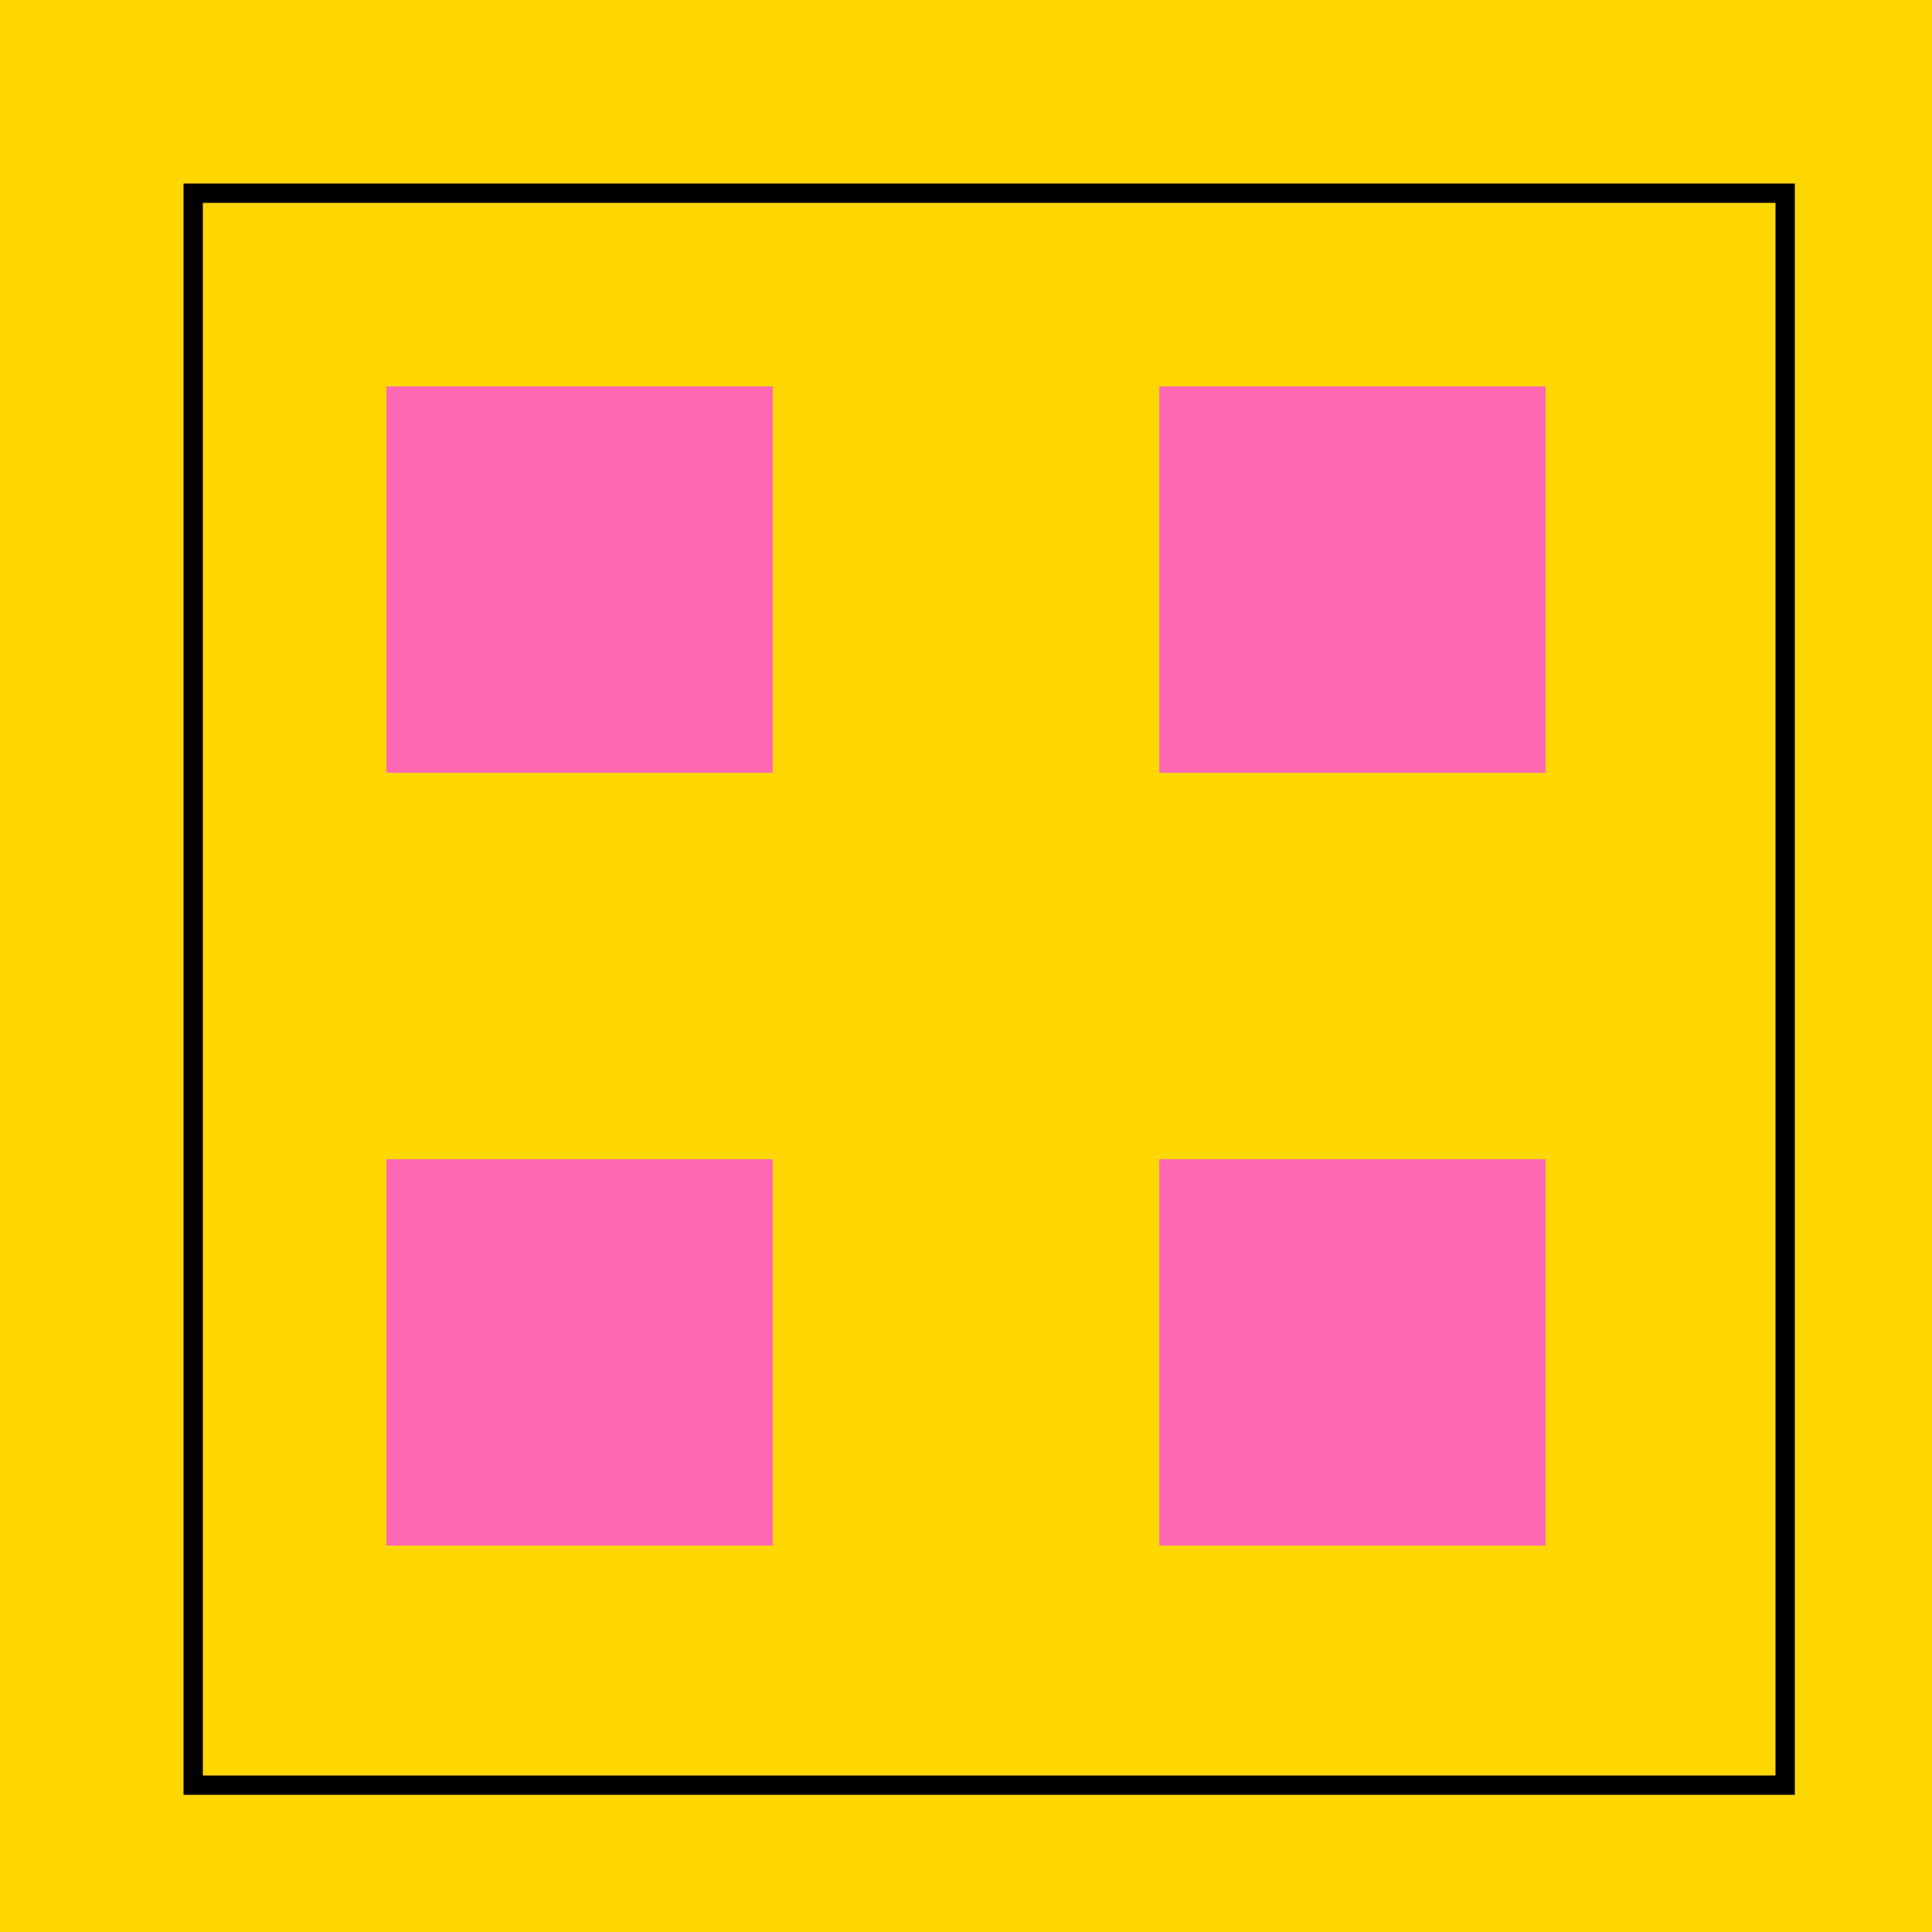
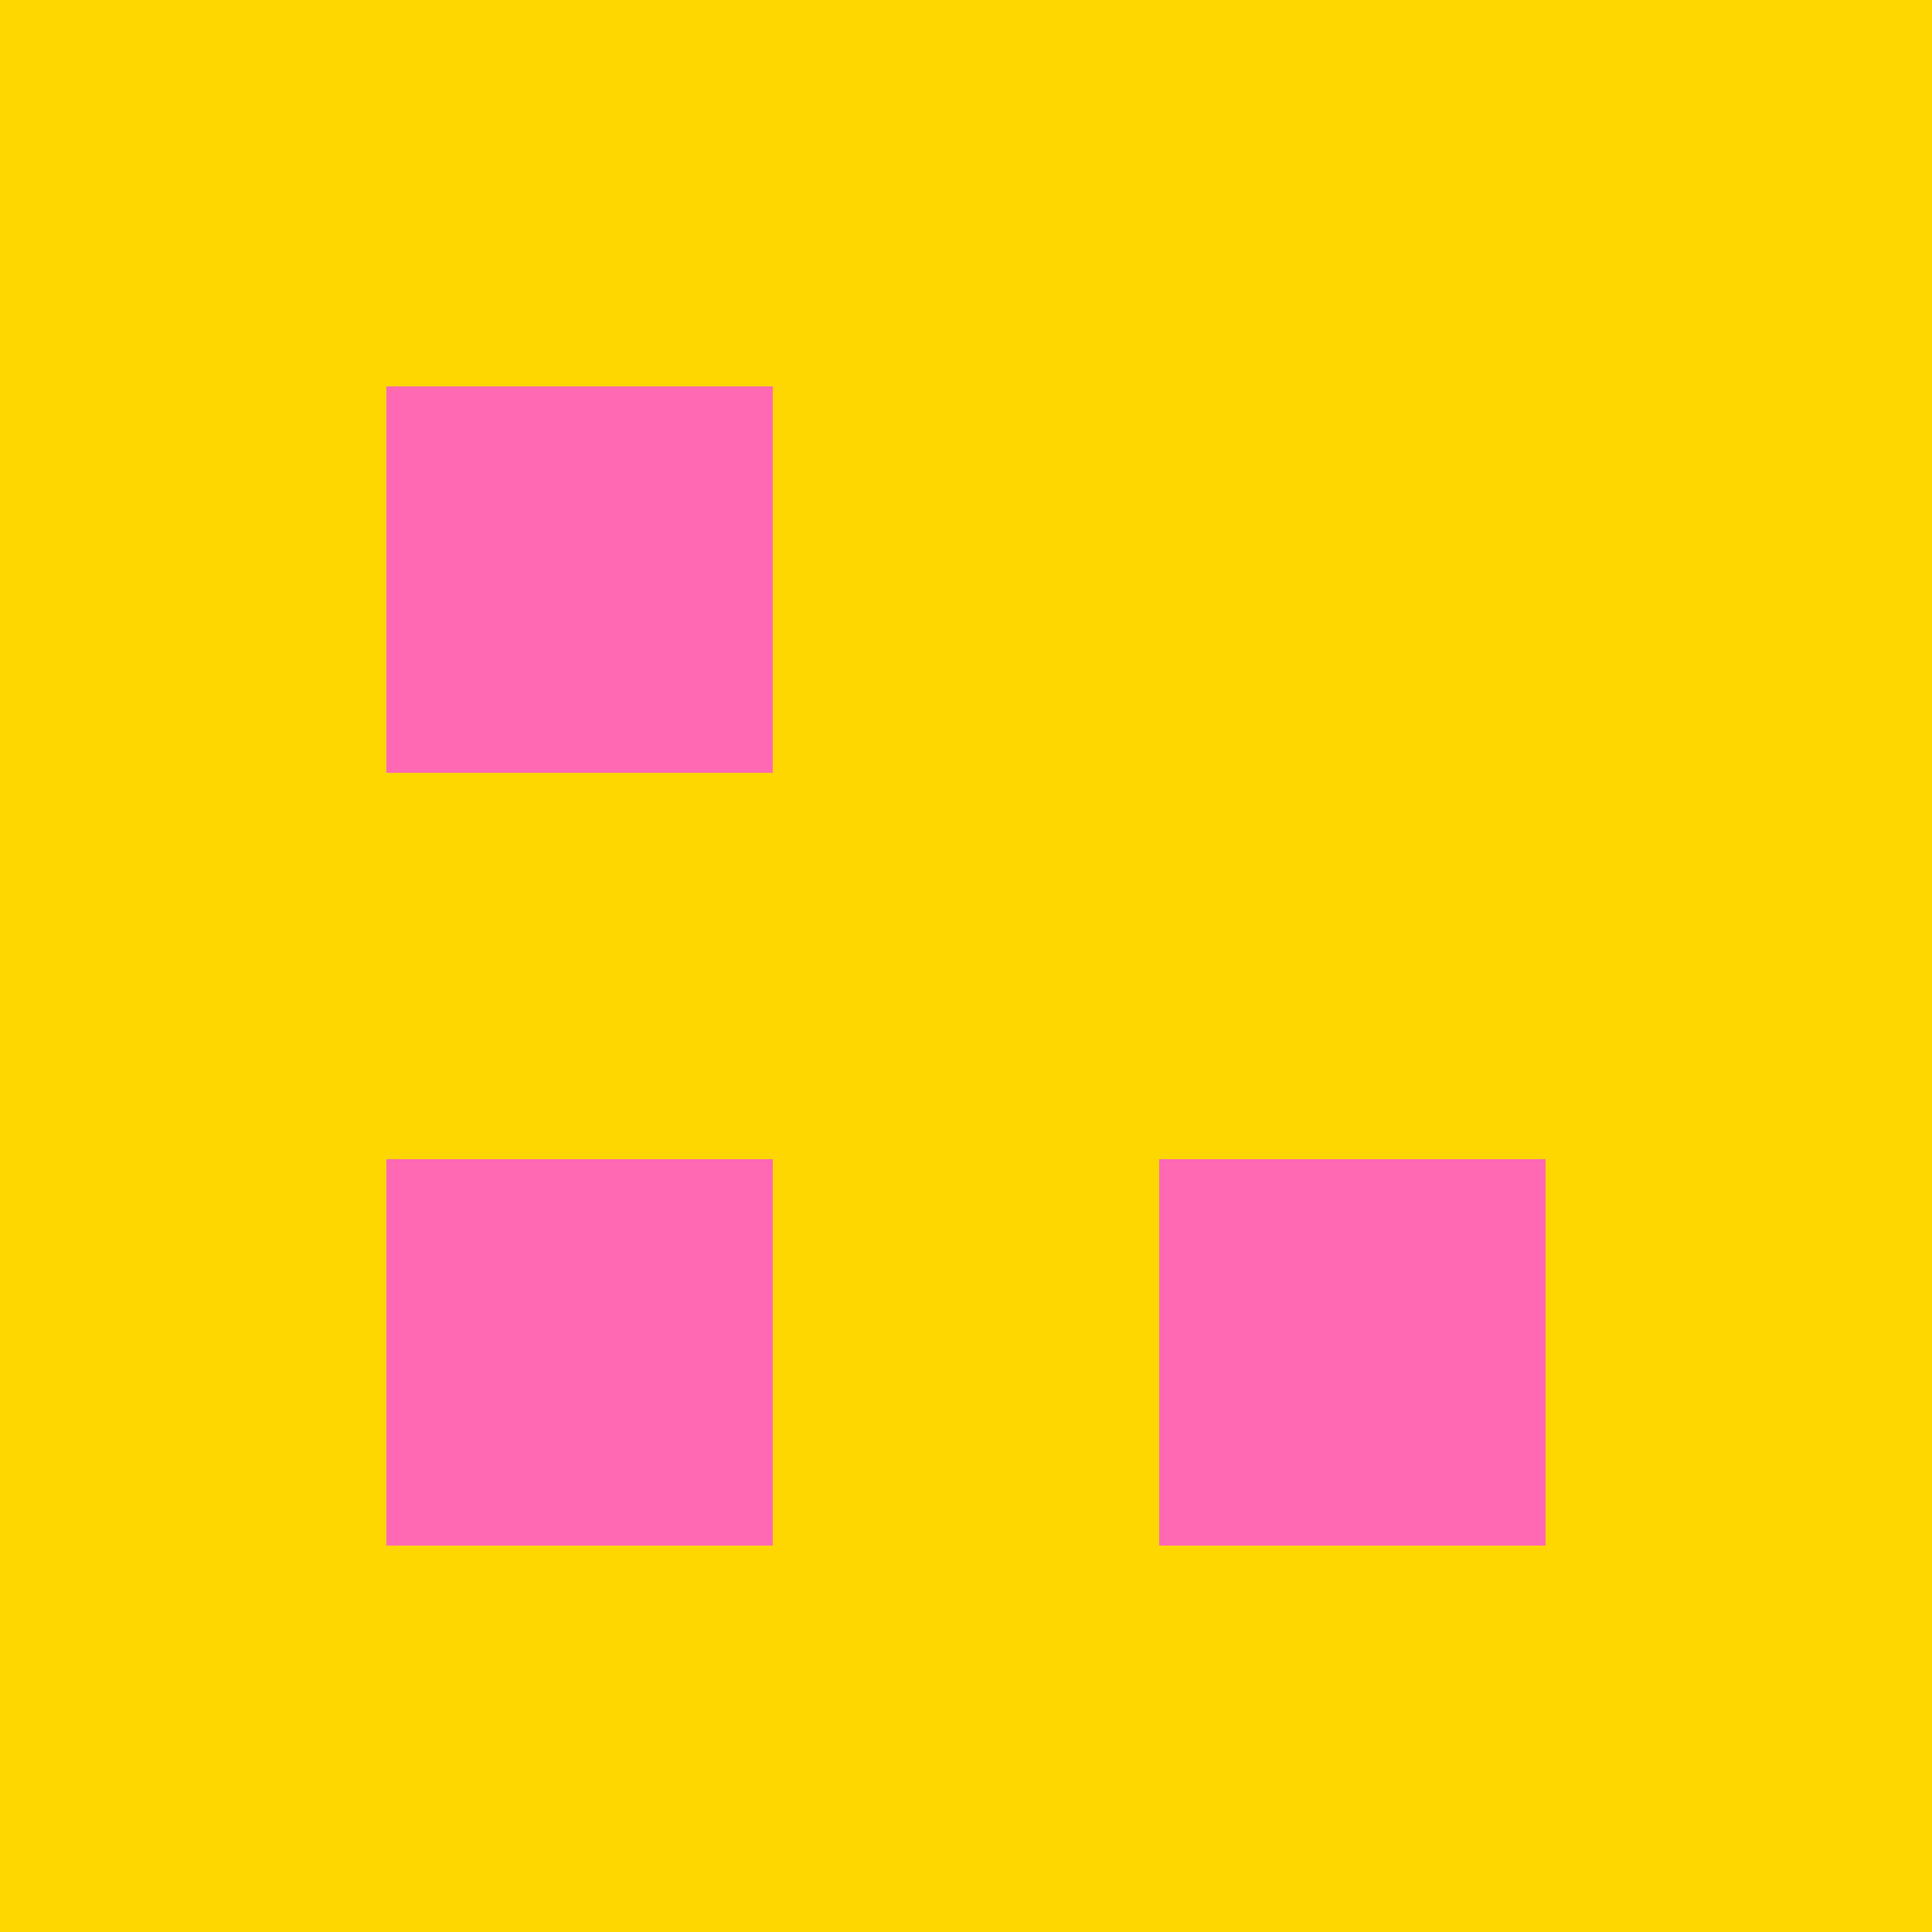
<svg xmlns="http://www.w3.org/2000/svg" width="500" height="500">
  <defs />
  <g>
    <rect fill="#FFD700" stroke="none" x="0" y="0" width="512" height="512" />
-     <rect fill="none" stroke="#000000" x="50" y="50" width="412" height="412" stroke-miterlimit="10" stroke-width="5" stroke-dasharray="" />
    <rect fill="#FF69B4" stroke="none" x="100" y="100" width="100" height="100" />
-     <rect fill="#FF69B4" stroke="none" x="300" y="100" width="100" height="100" />
    <rect fill="#FF69B4" stroke="none" x="100" y="300" width="100" height="100" />
    <rect fill="#FF69B4" stroke="none" x="300" y="300" width="100" height="100" />
  </g>
</svg>